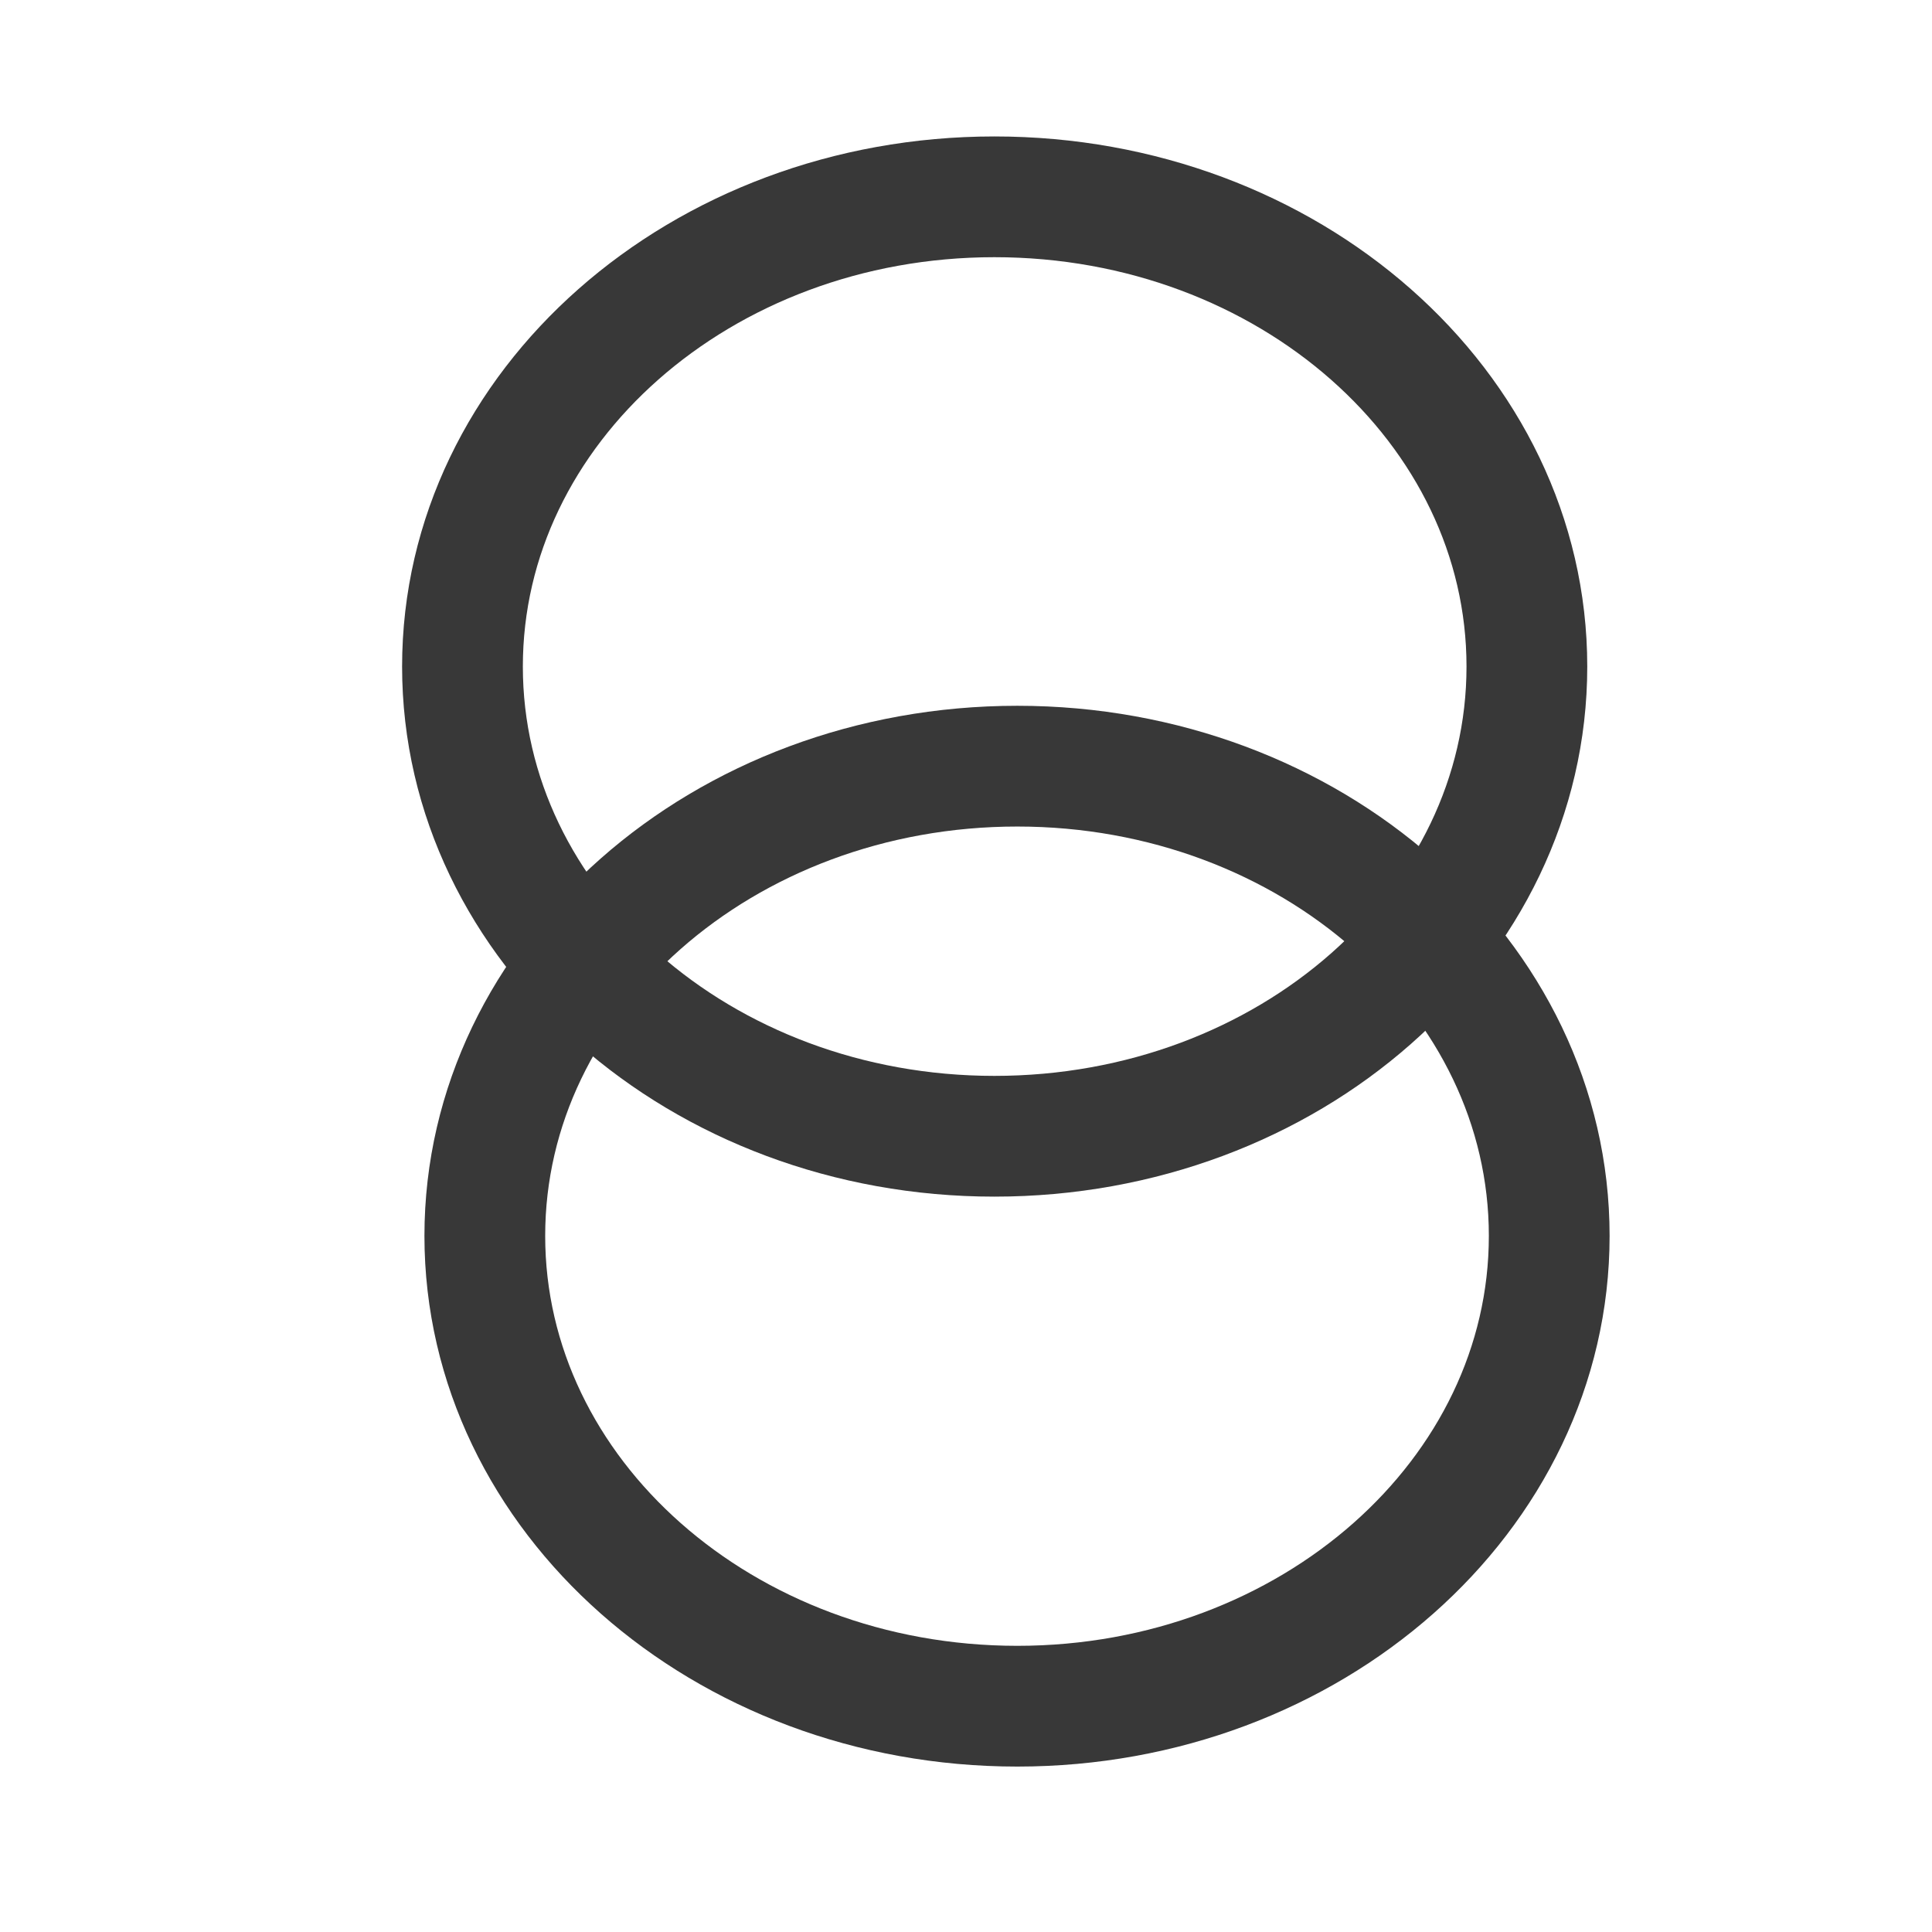
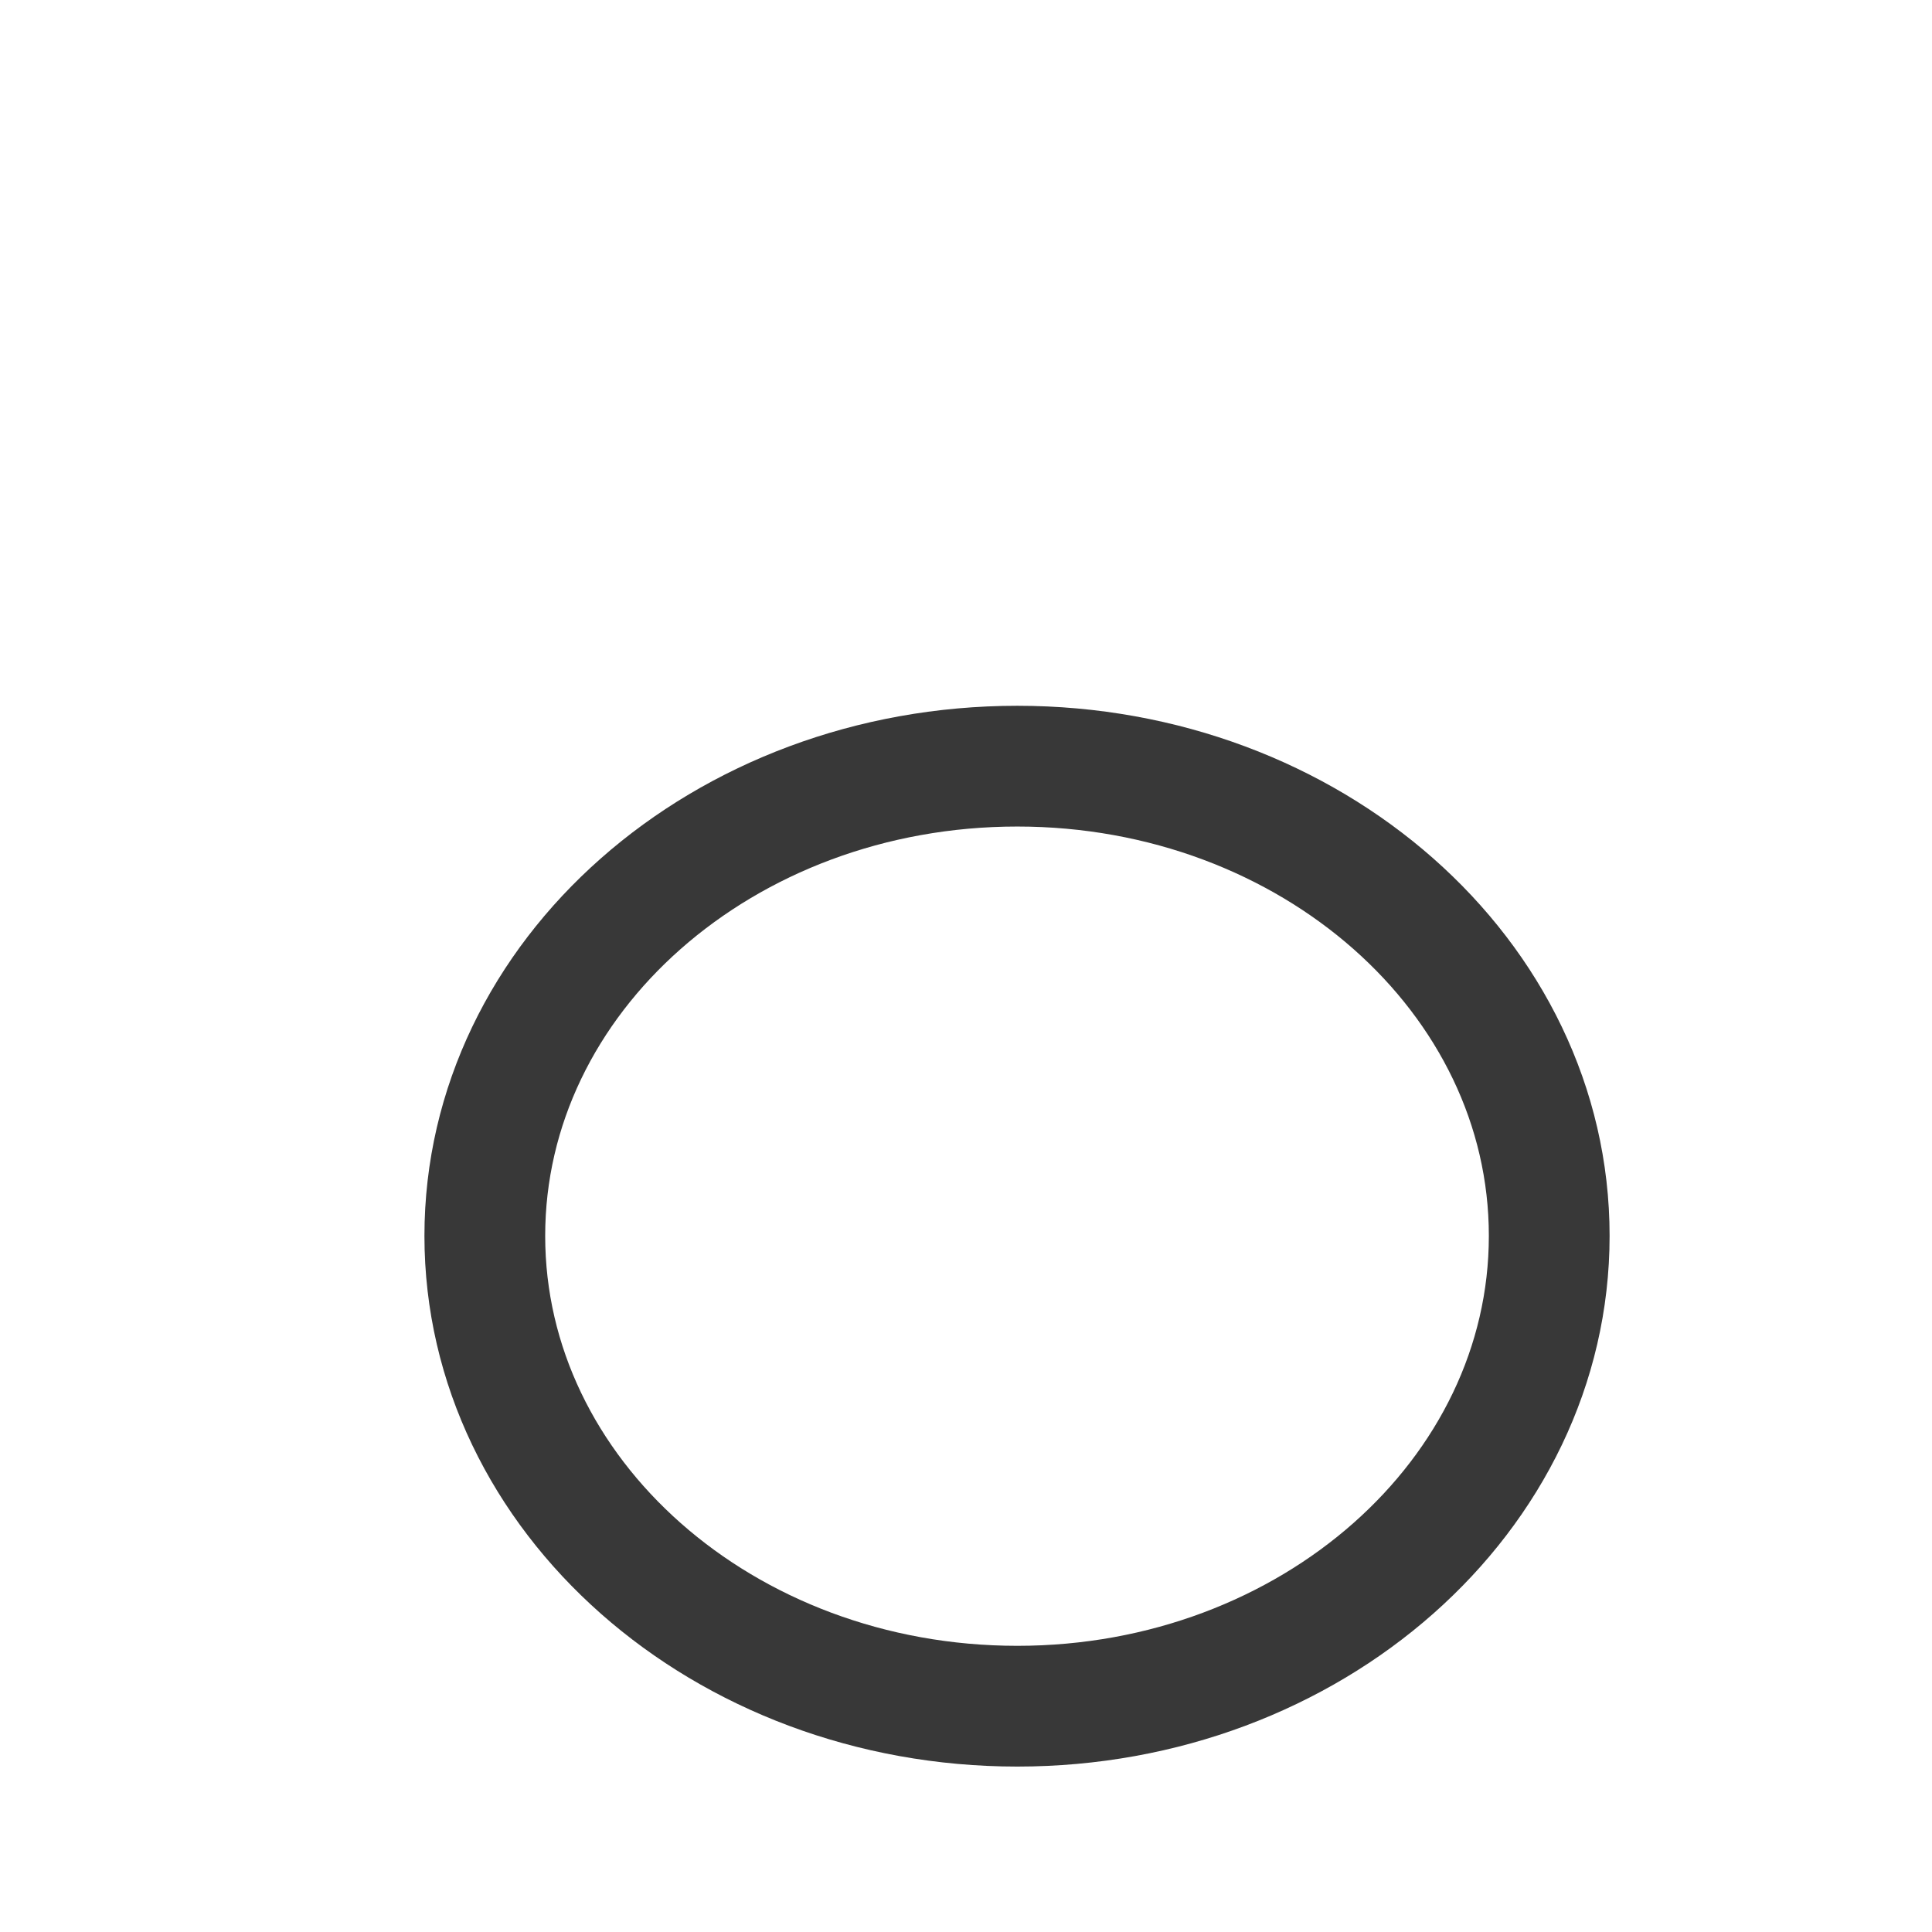
<svg xmlns="http://www.w3.org/2000/svg" xmlns:ns1="http://www.inkscape.org/namespaces/inkscape" xmlns:ns2="http://sodipodi.sourceforge.net/DTD/sodipodi-0.dtd" xmlns:xlink="http://www.w3.org/1999/xlink" version="1.1" preserveAspectRatio="xMidYMid meet" viewBox="0 0 32 32" width="32" height="32" id="svg4729" ns1:version="0.91 r13725" ns2:docname="TR2W.svg">
  <ns2:namedview pagecolor="#ffffff" bordercolor="#666666" borderopacity="1" objecttolerance="10" gridtolerance="10" guidetolerance="10" ns1:pageopacity="0" ns1:pageshadow="2" ns1:window-width="1600" ns1:window-height="838" id="namedview4751" showgrid="false" ns1:zoom="7.375" ns1:cx="16" ns1:cy="16" ns1:window-x="-8" ns1:window-y="-8" ns1:window-maximized="1" ns1:current-layer="svg4729" />
  <defs id="defs4731">
-     <path d="M25.29 11.04C25.29 15.34 21.34 18.82 16.47 18.82C11.61 18.82 7.66 15.34 7.66 11.04C7.66 6.74 11.61 3.26 16.47 3.26C21.34 3.26 25.29 6.74 25.29 11.04Z" id="c1WymJkQ6z" />
    <path d="M25.66 20.47C25.66 24.77 21.71 28.26 16.85 28.26C11.98 28.26 8.03 24.77 8.03 20.47C8.03 16.17 11.98 12.69 16.85 12.69C21.71 12.69 25.66 16.17 25.66 20.47Z" id="fLlvRBqZ6" />
  </defs>
  <g id="g4735" style="opacity:0.8">
    <g id="g4737" style="">
      <g id="g4739" style="">
        <g id="g4741" style="">
          <use xlink:href="#c1WymJkQ6z" opacity="1" fill-opacity="0" stroke="#060606" stroke-width="2" stroke-opacity="1" id="use4743" style="" />
        </g>
      </g>
      <g id="g4745" style="">
        <g id="g4747" style="">
          <use xlink:href="#fLlvRBqZ6" opacity="1" fill-opacity="0" stroke="#060606" stroke-width="2" stroke-opacity="1" id="use4749" style="" />
        </g>
      </g>
    </g>
  </g>
</svg>